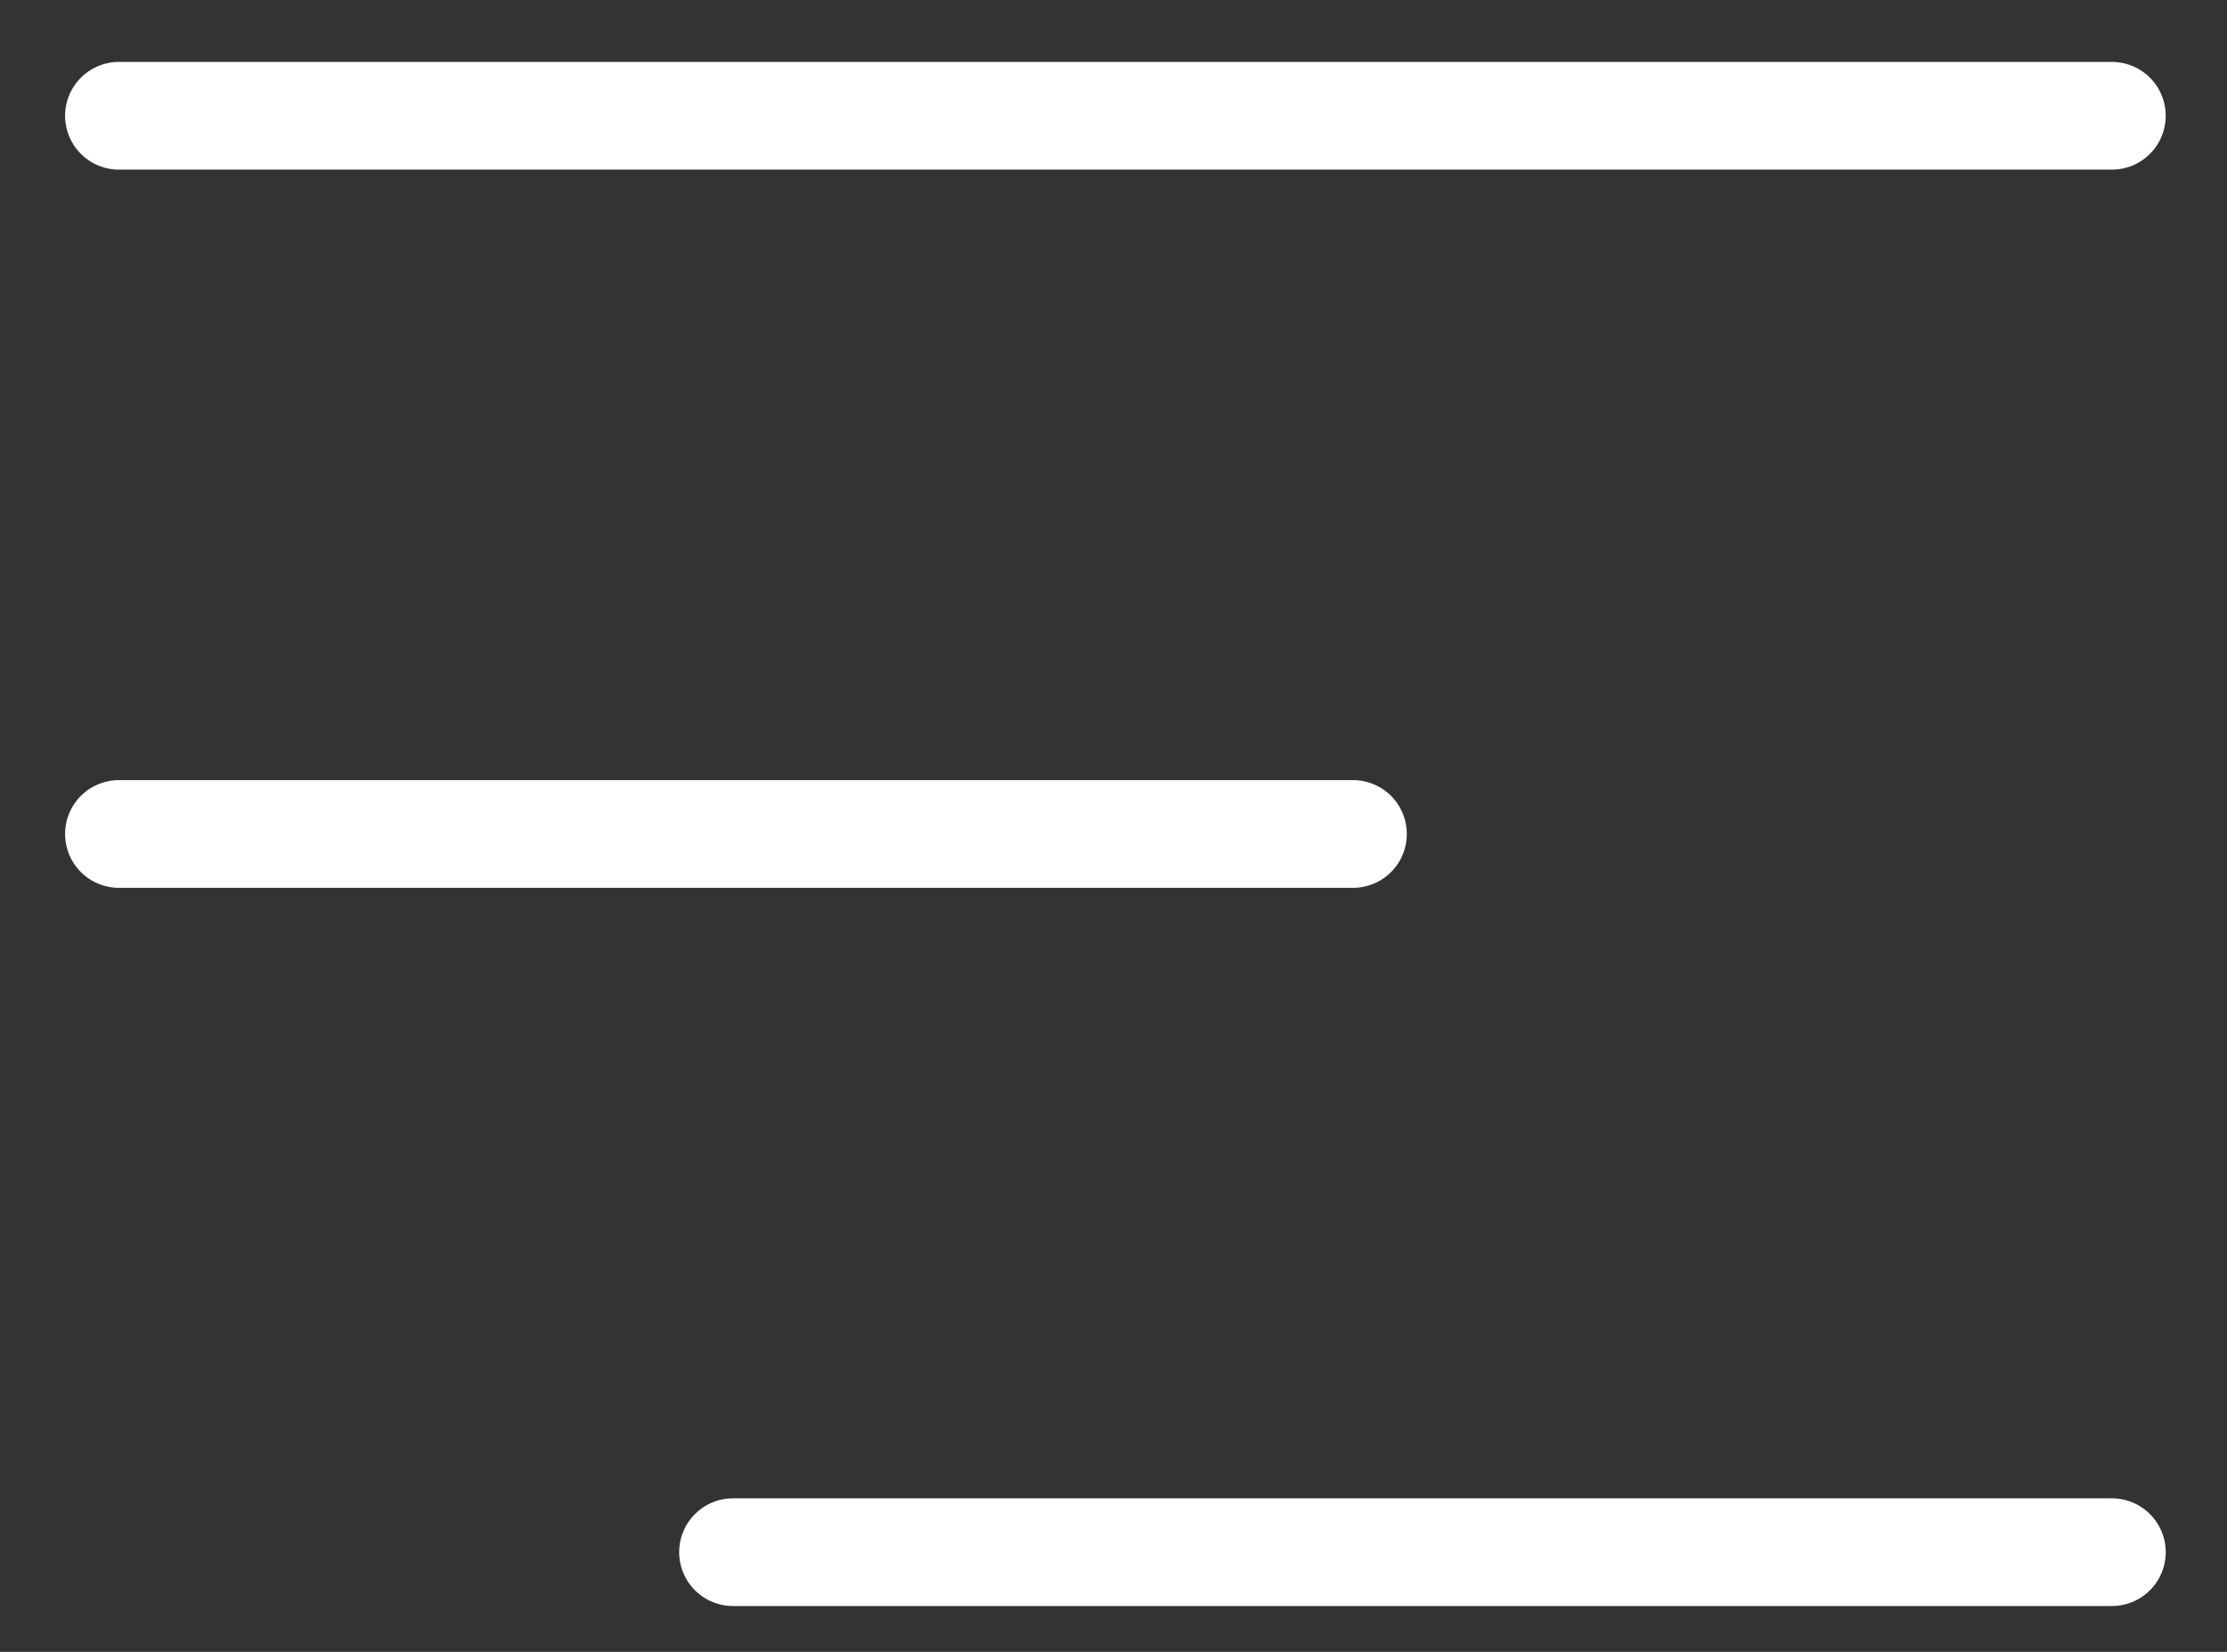
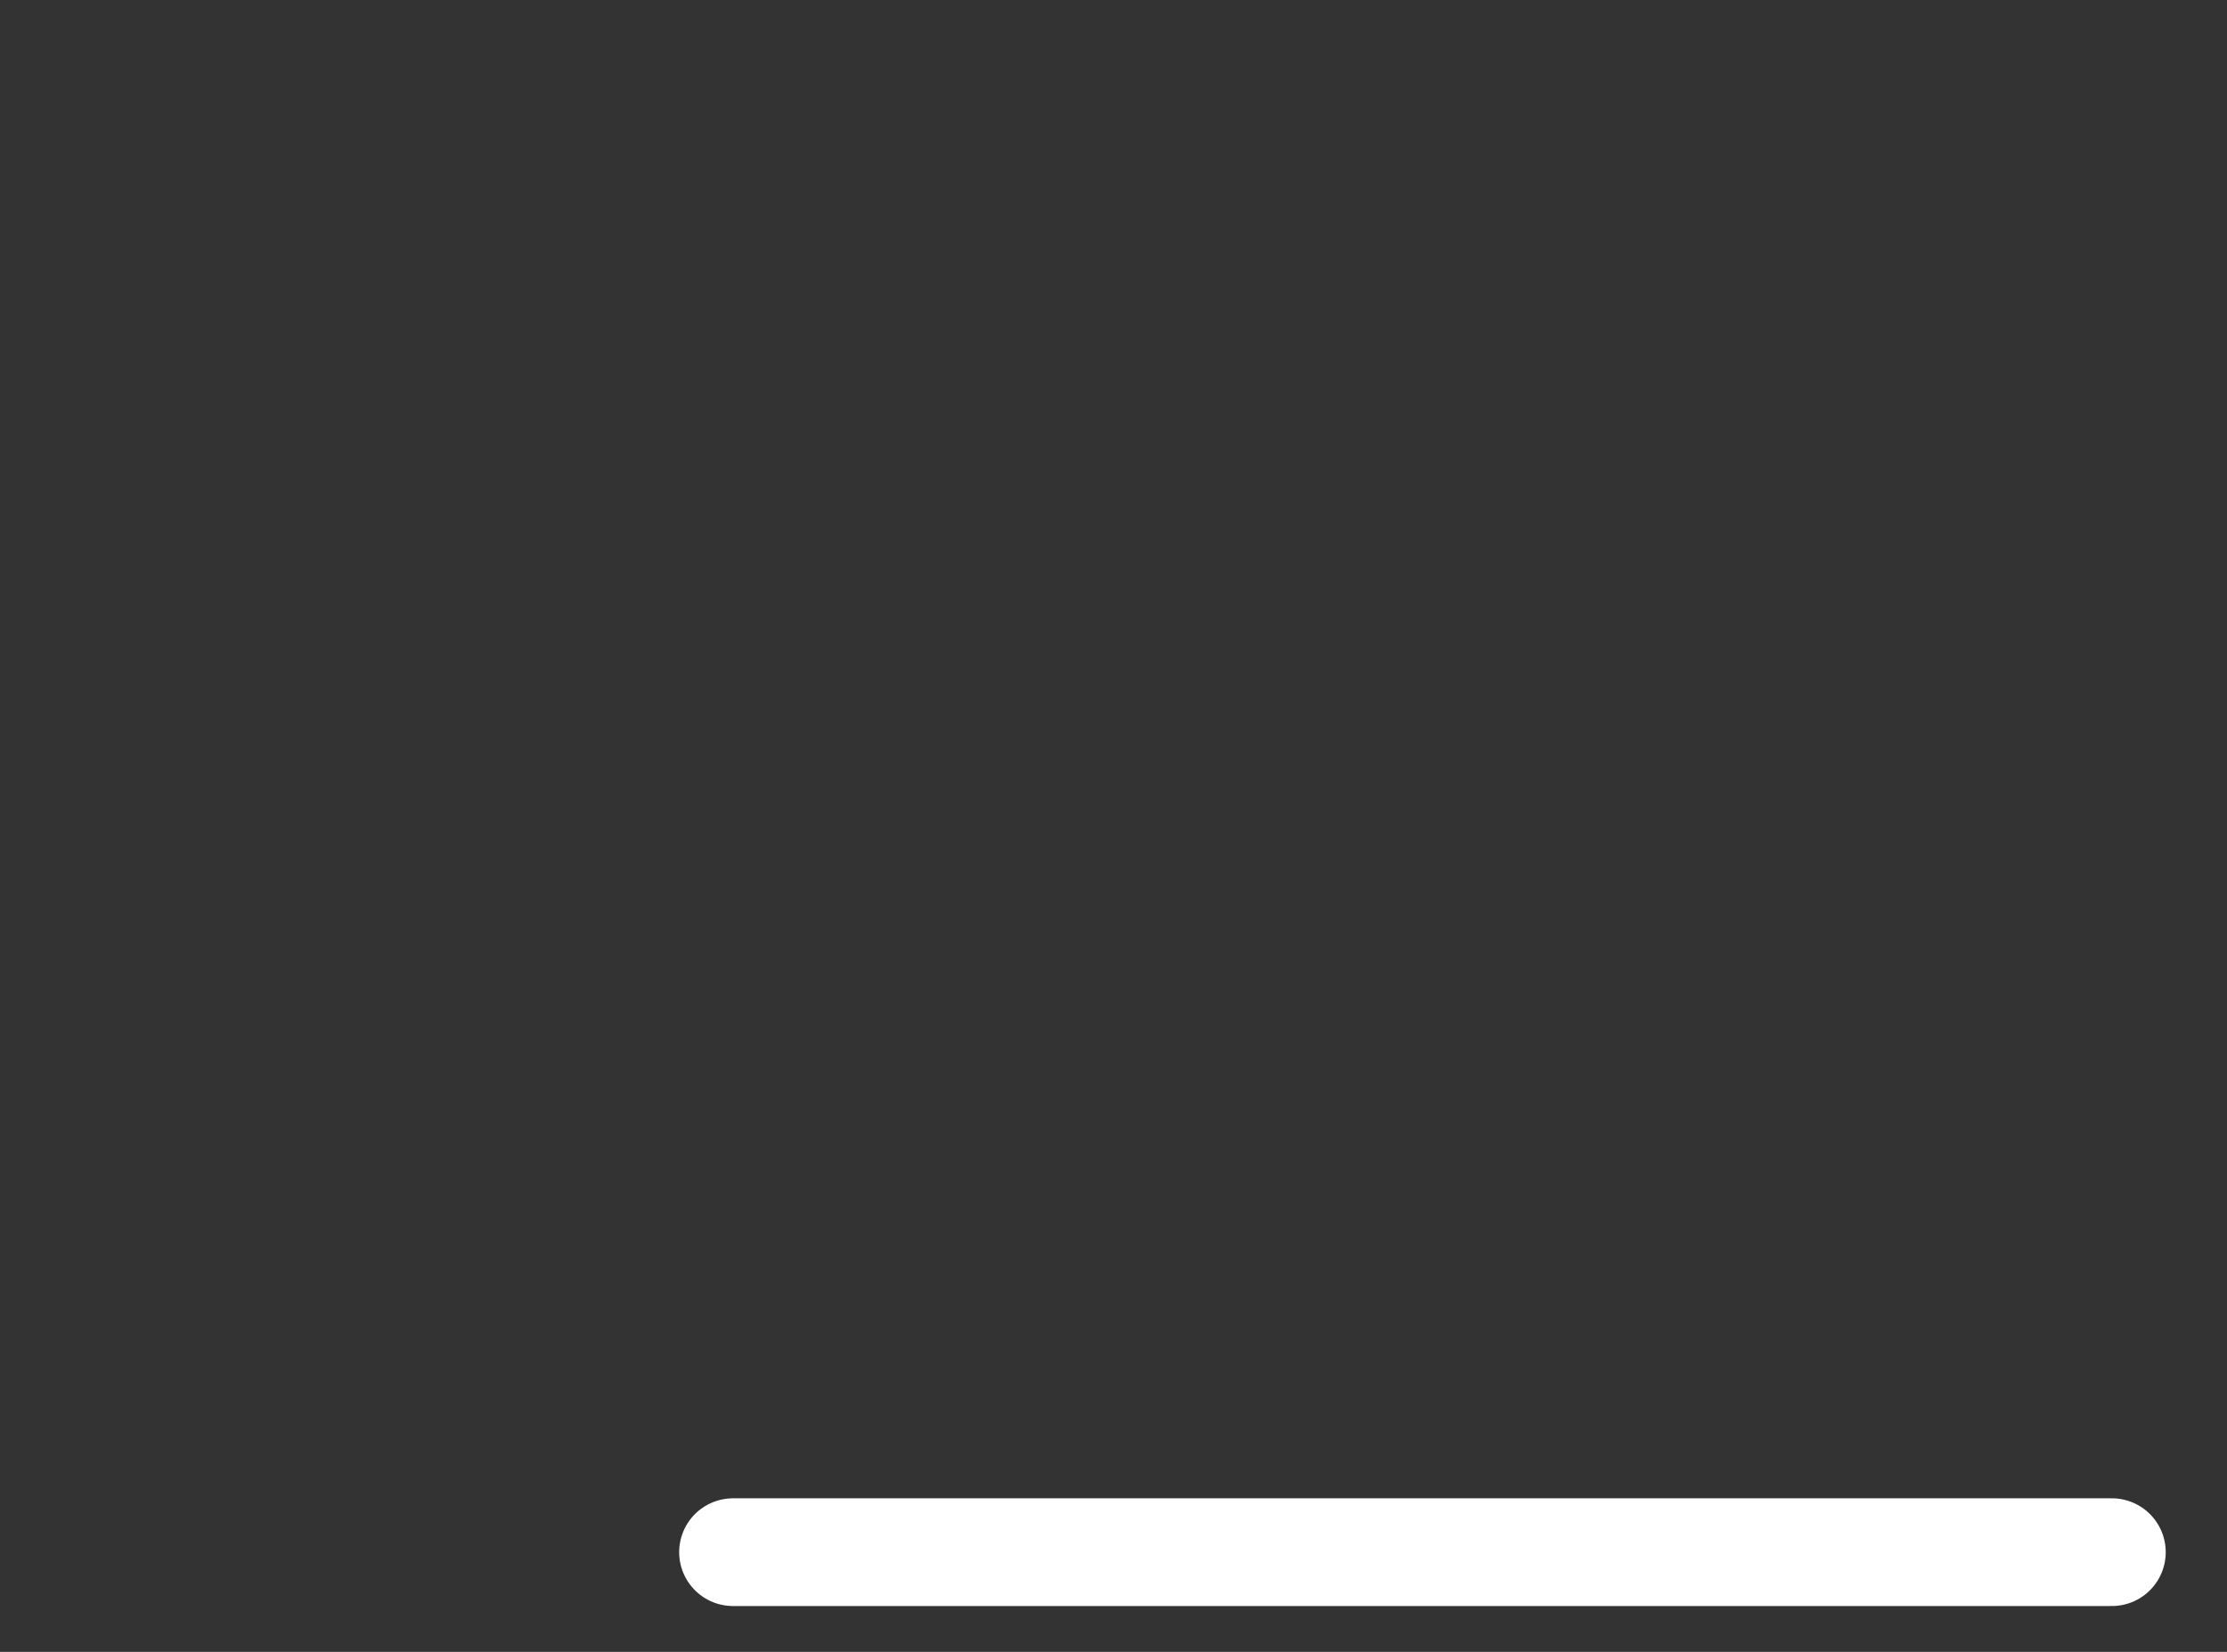
<svg xmlns="http://www.w3.org/2000/svg" width="31" height="23" viewBox="0 0 31 23" fill="none">
  <rect x="0" y="0" width="31" height="23" fill="#333333" stroke="none" />
-   <path d="M1.656 1.612H29.397" stroke="white" stroke-width="1.5" stroke-linecap="round" />
-   <path d="M1.656 11.612L18.833 11.612" stroke="white" stroke-width="1.5" stroke-linecap="round" />
  <path d="M10.204 21.612L29.397 21.612" stroke="white" stroke-width="1.5" stroke-linecap="round" />
</svg>